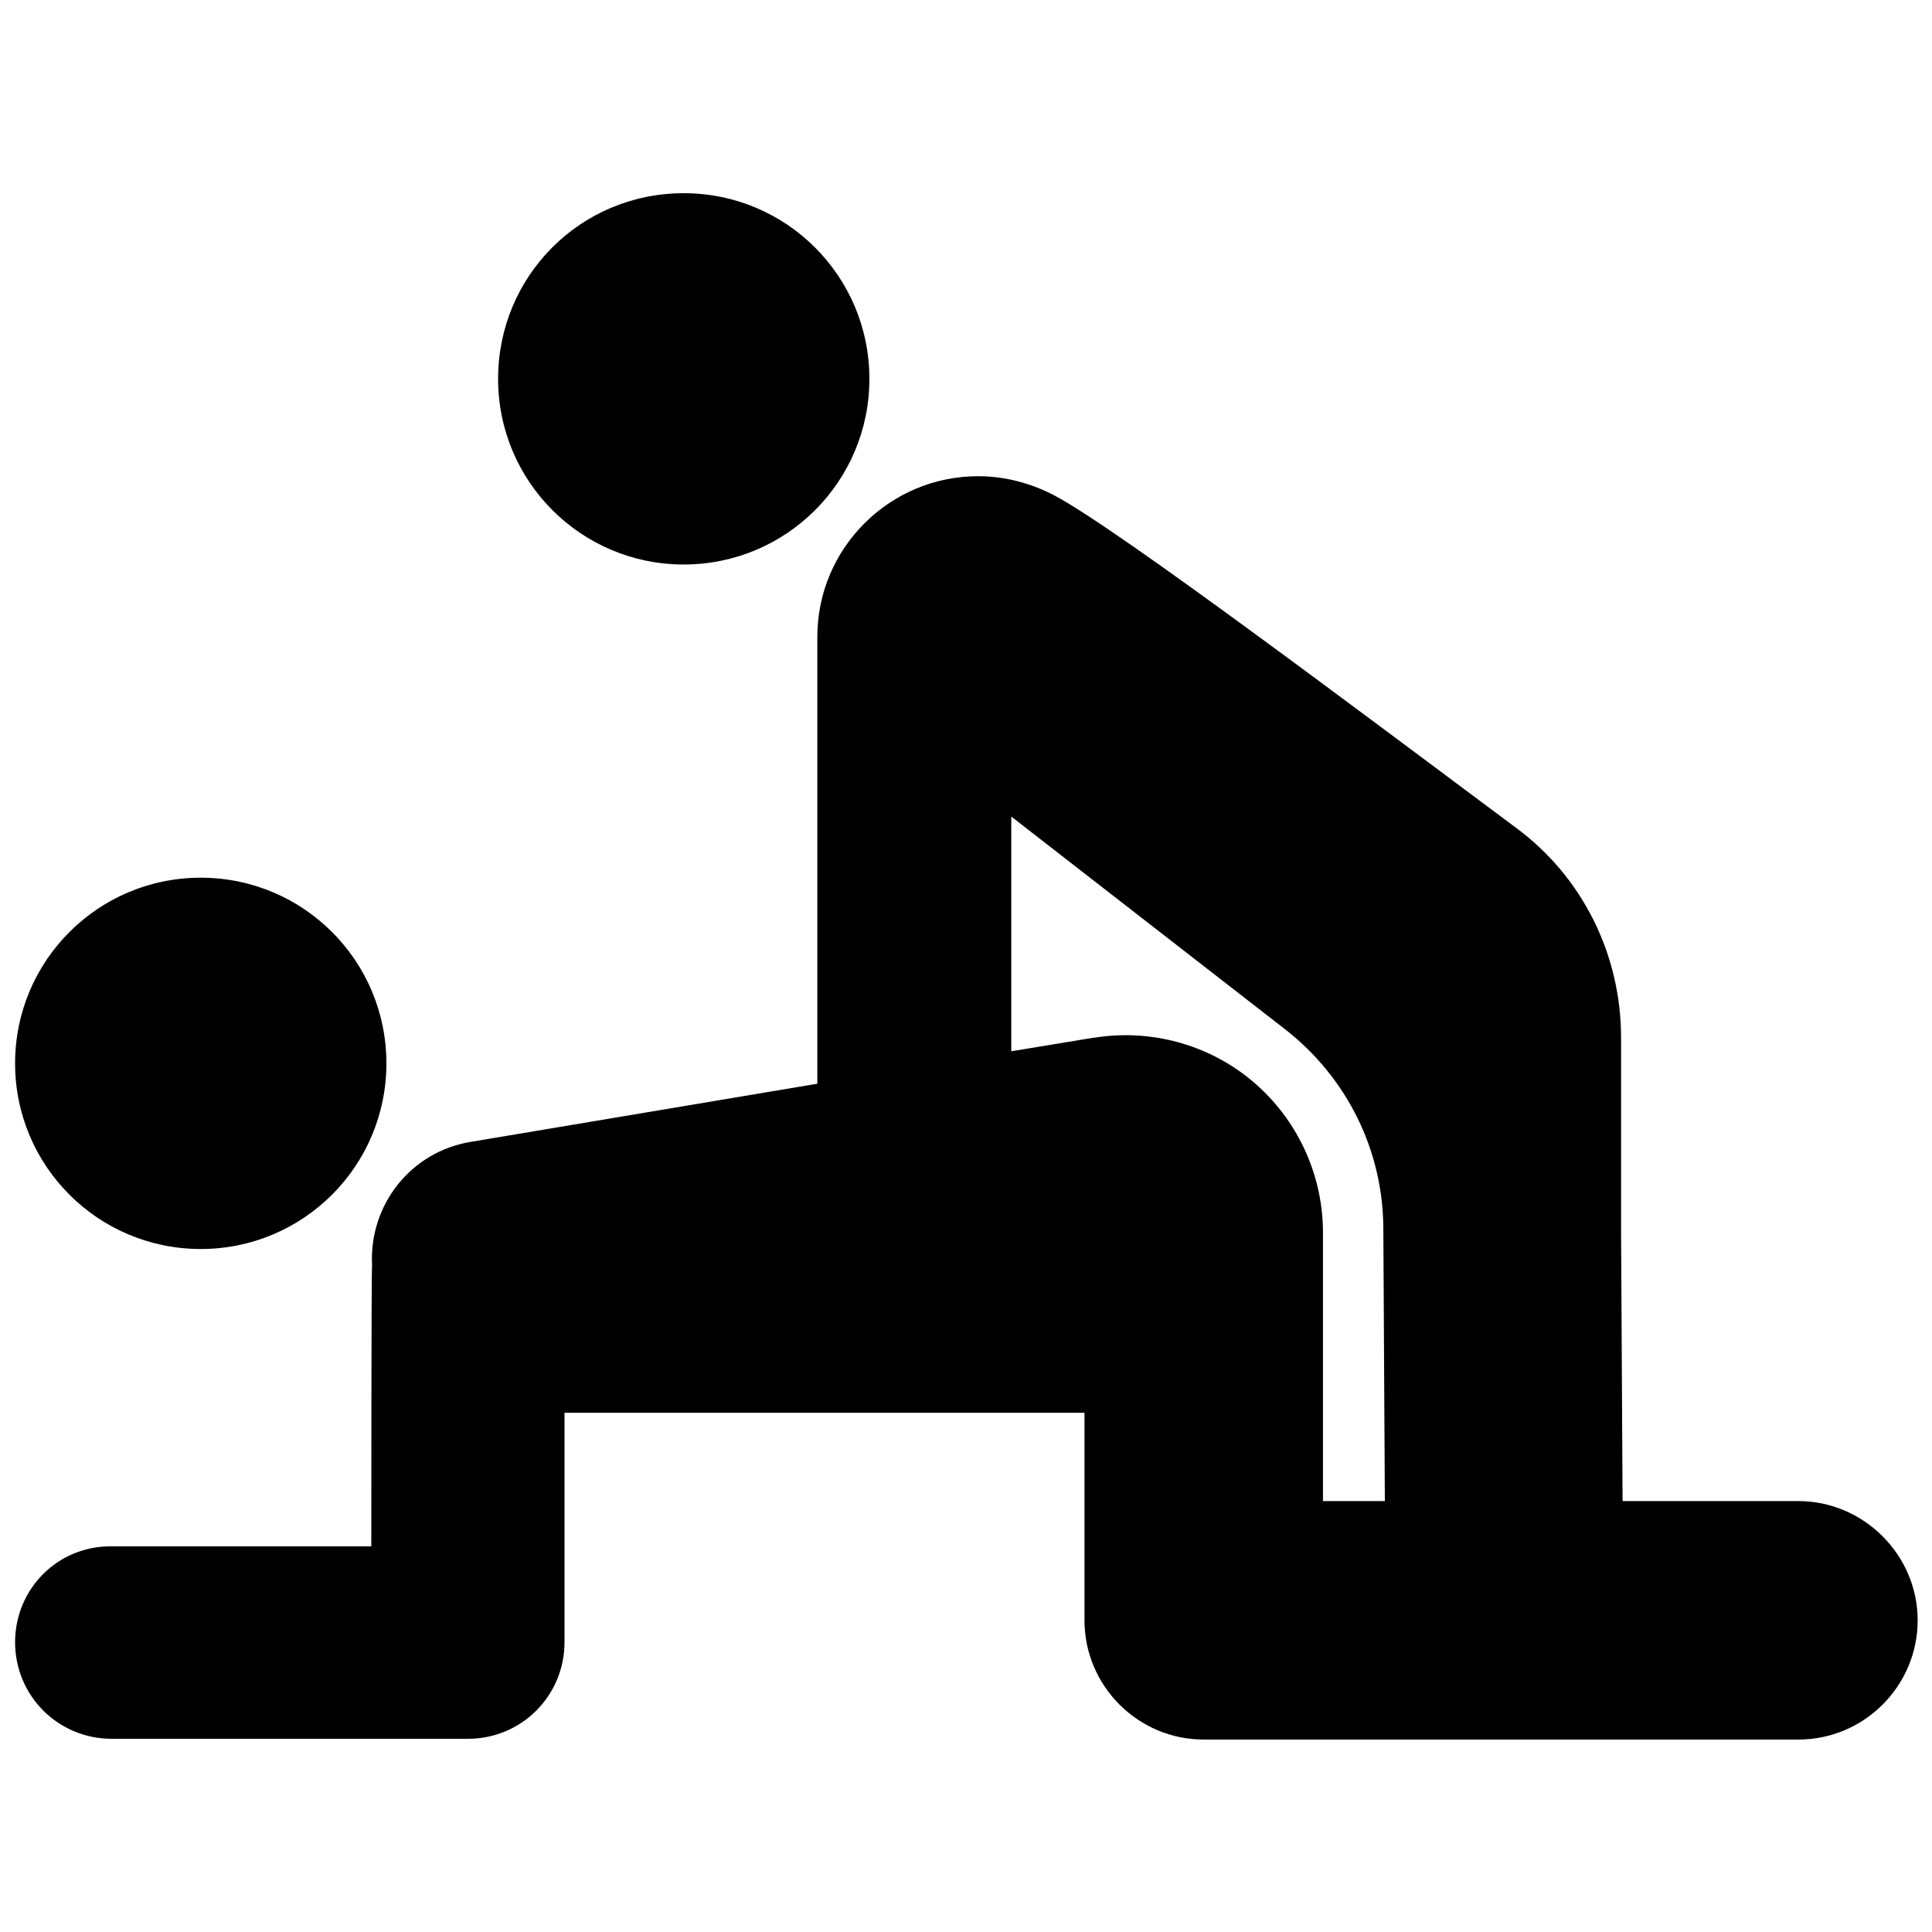
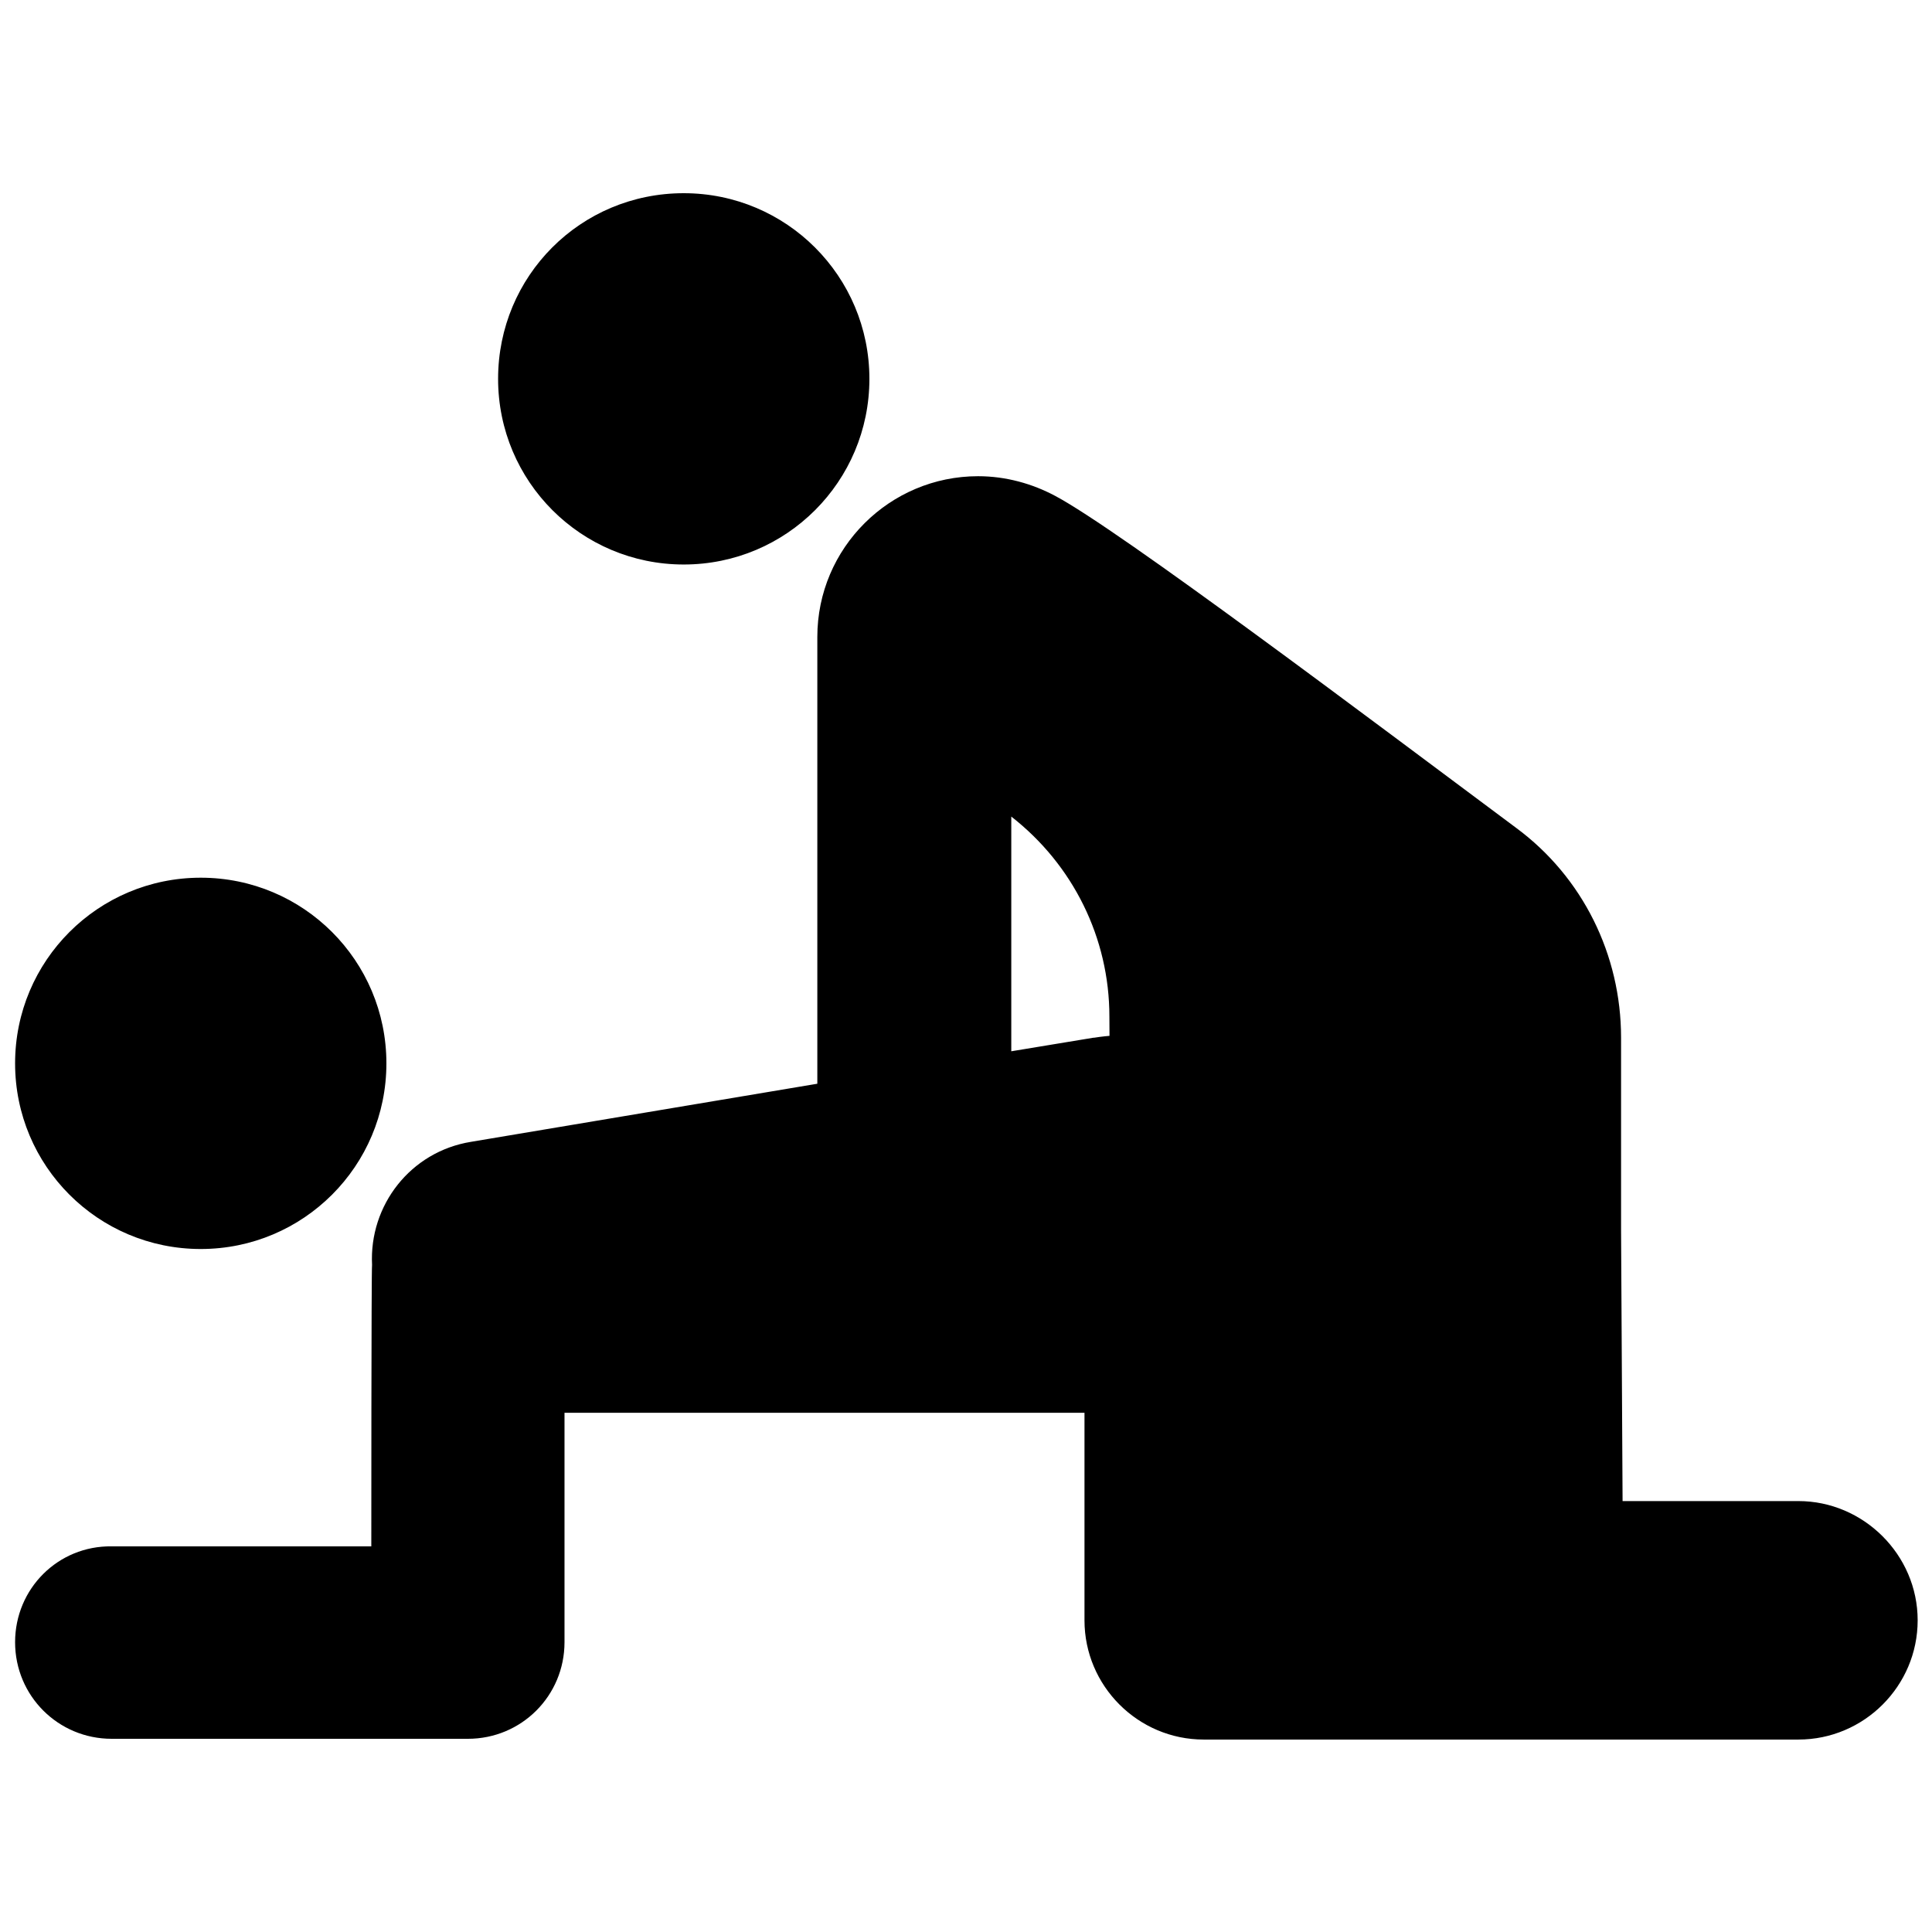
<svg xmlns="http://www.w3.org/2000/svg" fill="#000000" version="1.1" id="Layer_1" width="800px" height="800px" viewBox="0 0 256 209" xml:space="preserve">
-   <path d="M90.6,2.1c13.6,0,24.6,11,24.6,24.6s-11,24.6-24.6,24.6s-24.6-11-24.6-24.6S76.9,2.1,90.6,2.1z M26.6,92.8  c13.6,0,24.6,11,24.6,24.6S40.2,142,26.6,142S2,131,2,117.4S13,92.8,26.6,92.8z M238.3,175.4H215l-0.2-35.9l0-25.5  c0-11-5.1-21.3-13.9-27.8c-19.2-14.3-52.6-39.5-61.1-44c-3-1.6-6.5-2.6-10.2-2.6c-11.7,0-21.3,9.5-21.3,21.3c0,0,0,59.2,0,59.2  l-45.9,7.7c-8,1.3-13.5,8.4-13.1,16.3c-0.1,0.6-0.1,37.3-0.1,37.3H14.8C7.7,181.3,2,187,2,194.1s5.7,12.8,12.8,12.8H62  c7.1,0,12.8-5.7,12.8-12.8v-30.4h68.9v27.5c0,8.7,7.1,15.8,15.8,15.8h78.8c8.7,0,15.8-7.1,15.8-15.8S246.9,175.4,238.3,175.4z   M175.3,175.4v-35.7c0-0.1,0-0.1,0-0.2c-0.1-7.6-3.5-14.8-9.3-19.7c-5.8-4.9-13.5-7-21-5.8c0,0-0.1,0-0.1,0l-10.9,1.8V84.7  l36.3,28.2c8.2,6.4,13,16.1,13,26.5l0.2,36H175.3z" />
+   <path d="M90.6,2.1c13.6,0,24.6,11,24.6,24.6s-11,24.6-24.6,24.6s-24.6-11-24.6-24.6S76.9,2.1,90.6,2.1z M26.6,92.8  c13.6,0,24.6,11,24.6,24.6S40.2,142,26.6,142S2,131,2,117.4S13,92.8,26.6,92.8z M238.3,175.4H215l-0.2-35.9l0-25.5  c0-11-5.1-21.3-13.9-27.8c-19.2-14.3-52.6-39.5-61.1-44c-3-1.6-6.5-2.6-10.2-2.6c-11.7,0-21.3,9.5-21.3,21.3c0,0,0,59.2,0,59.2  l-45.9,7.7c-8,1.3-13.5,8.4-13.1,16.3c-0.1,0.6-0.1,37.3-0.1,37.3H14.8C7.7,181.3,2,187,2,194.1s5.7,12.8,12.8,12.8H62  c7.1,0,12.8-5.7,12.8-12.8v-30.4h68.9v27.5c0,8.7,7.1,15.8,15.8,15.8h78.8c8.7,0,15.8-7.1,15.8-15.8S246.9,175.4,238.3,175.4z   M175.3,175.4v-35.7c0-0.1,0-0.1,0-0.2c-0.1-7.6-3.5-14.8-9.3-19.7c-5.8-4.9-13.5-7-21-5.8c0,0-0.1,0-0.1,0l-10.9,1.8V84.7  c8.2,6.4,13,16.1,13,26.5l0.2,36H175.3z" />
</svg>